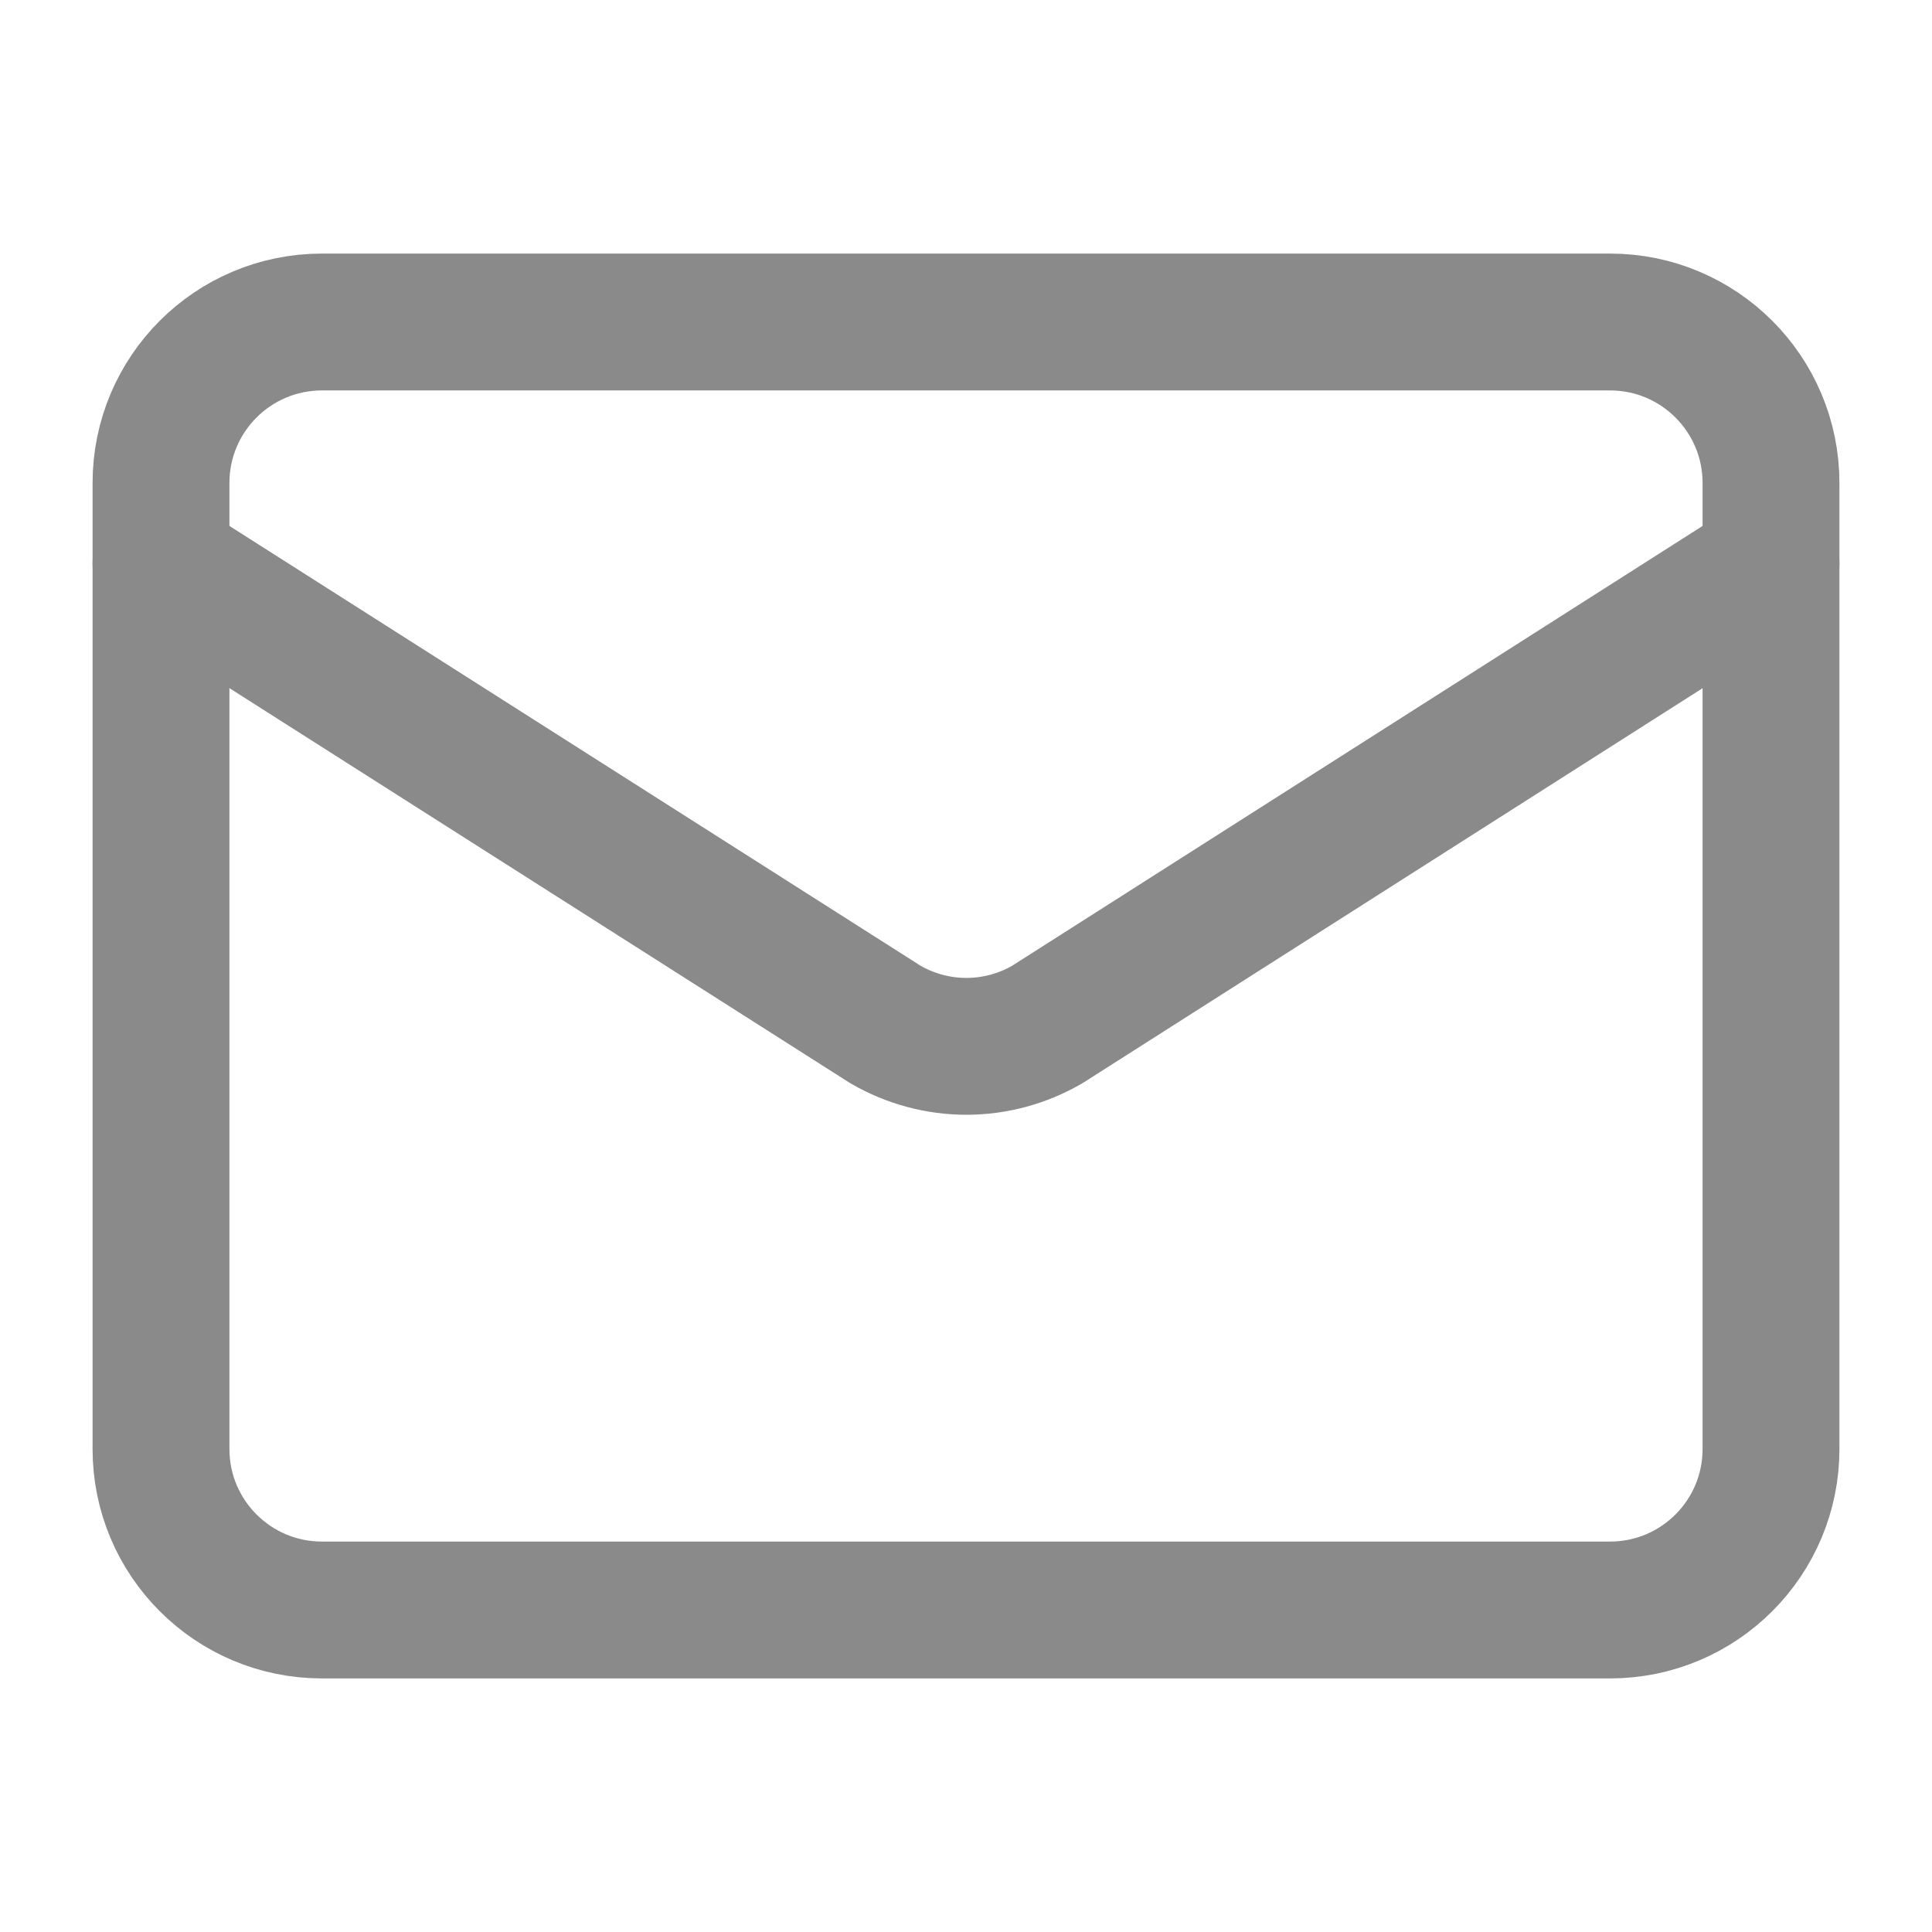
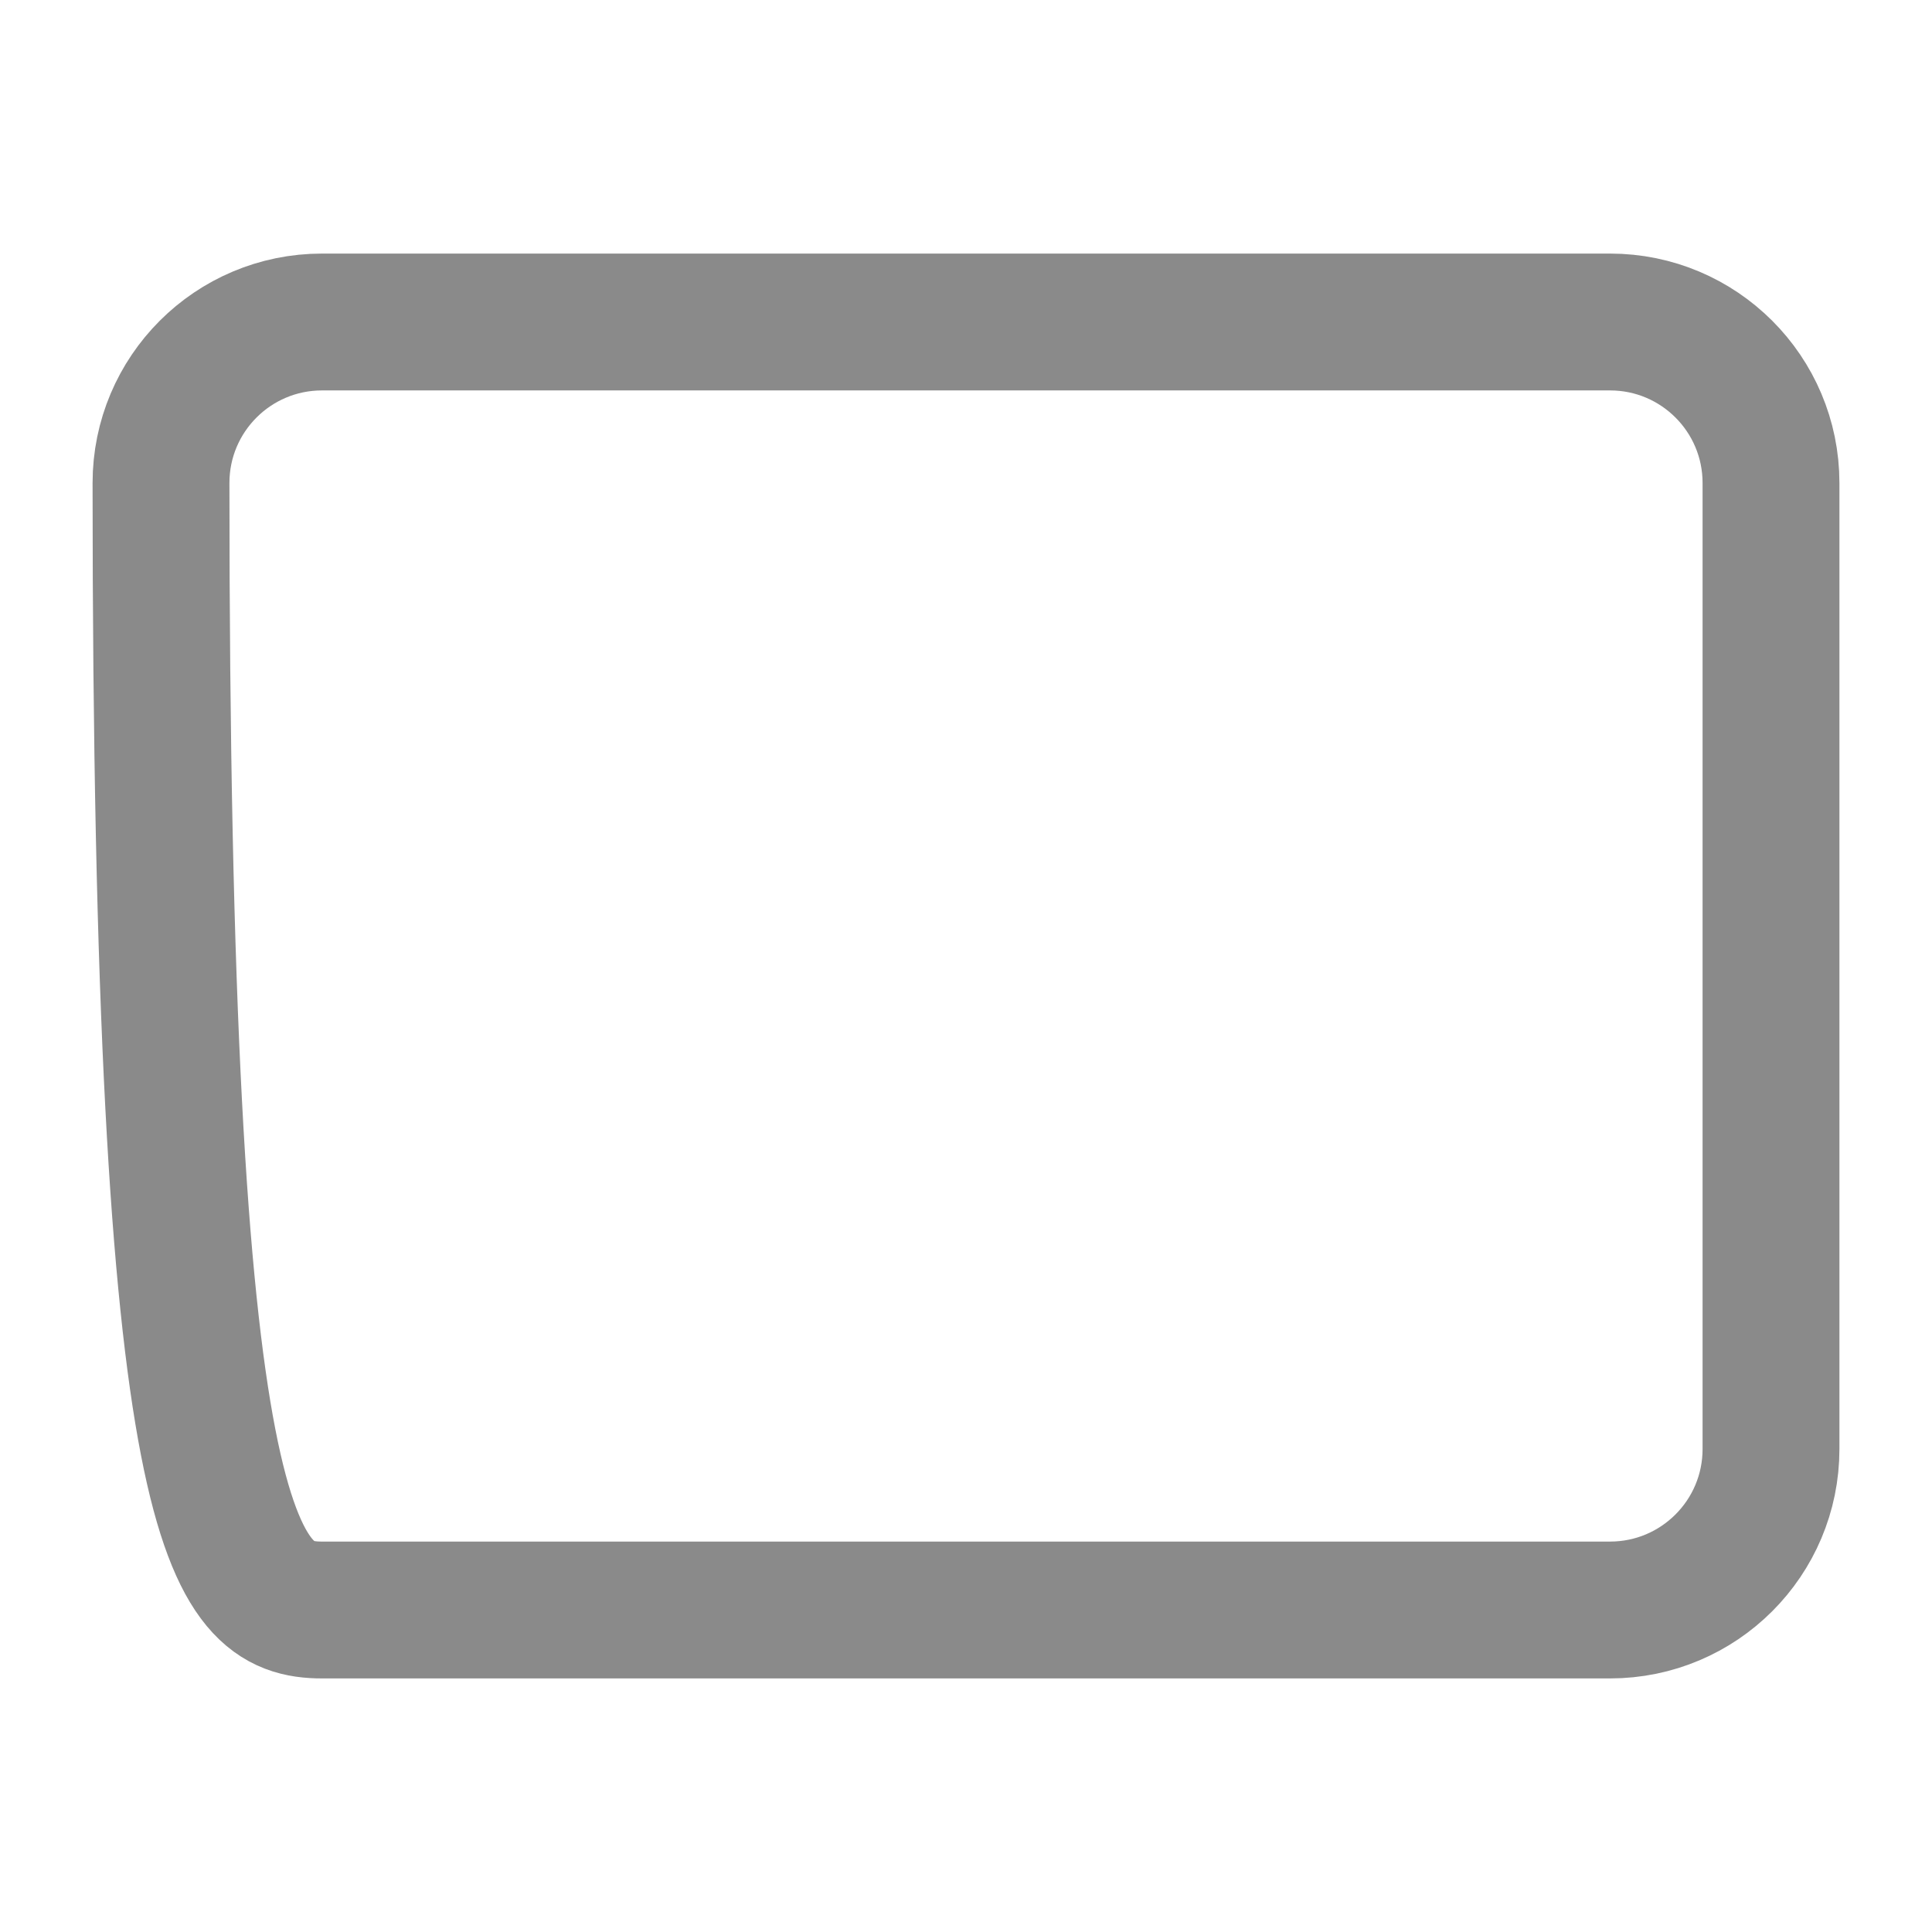
<svg xmlns="http://www.w3.org/2000/svg" width="24" height="24" viewBox="0 0 24 24" fill="none">
-   <path d="M22 7L13.009 12.727C12.704 12.904 12.357 12.998 12.005 12.998C11.652 12.998 11.305 12.904 11 12.727L2 7" stroke="#8A8A8A" stroke-width="1.7" stroke-linecap="round" stroke-linejoin="round" />
-   <path d="M20 4H4C2.895 4 2 4.895 2 6V18C2 19.105 2.895 20 4 20H20C21.105 20 22 19.105 22 18V6C22 4.895 21.105 4 20 4Z" stroke="#8A8A8A" stroke-width="1.7" stroke-linecap="round" stroke-linejoin="round" />
+   <path d="M20 4H4C2.895 4 2 4.895 2 6C2 19.105 2.895 20 4 20H20C21.105 20 22 19.105 22 18V6C22 4.895 21.105 4 20 4Z" stroke="#8A8A8A" stroke-width="1.7" stroke-linecap="round" stroke-linejoin="round" />
</svg>